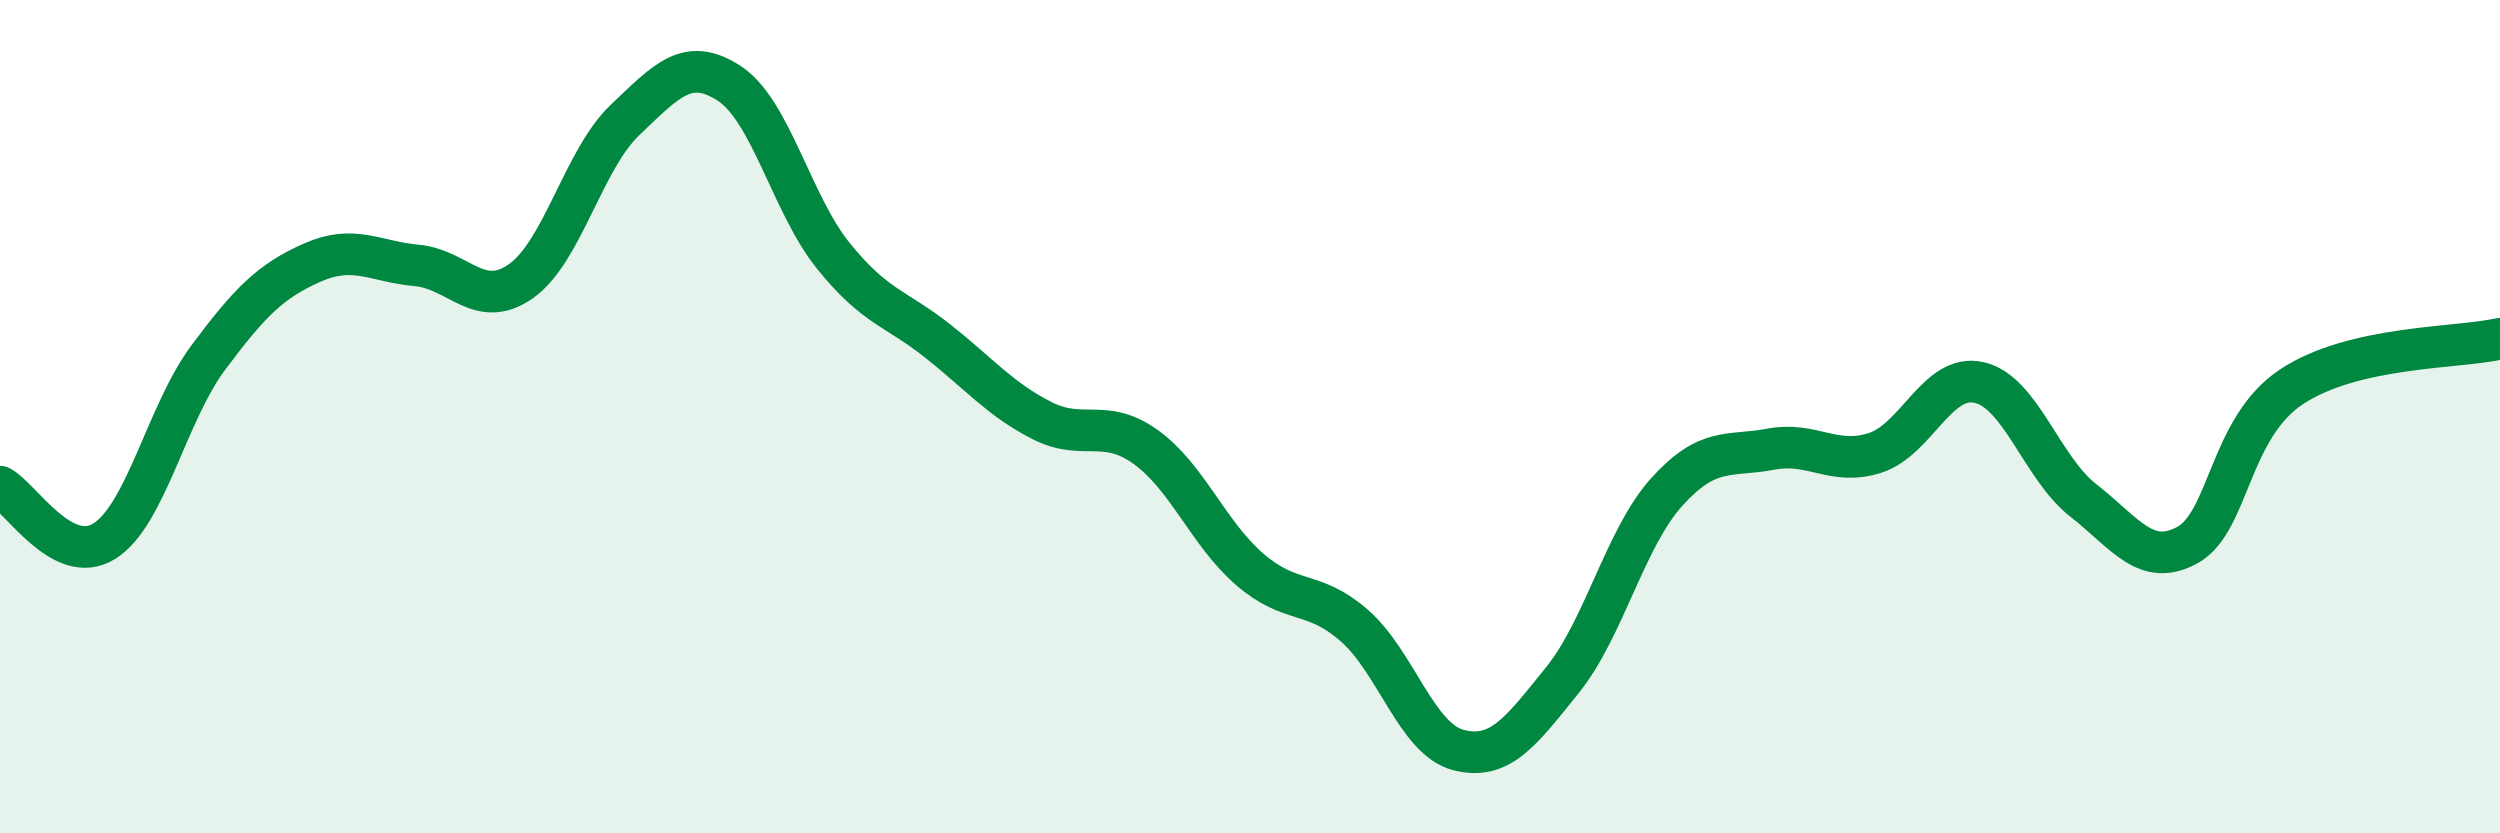
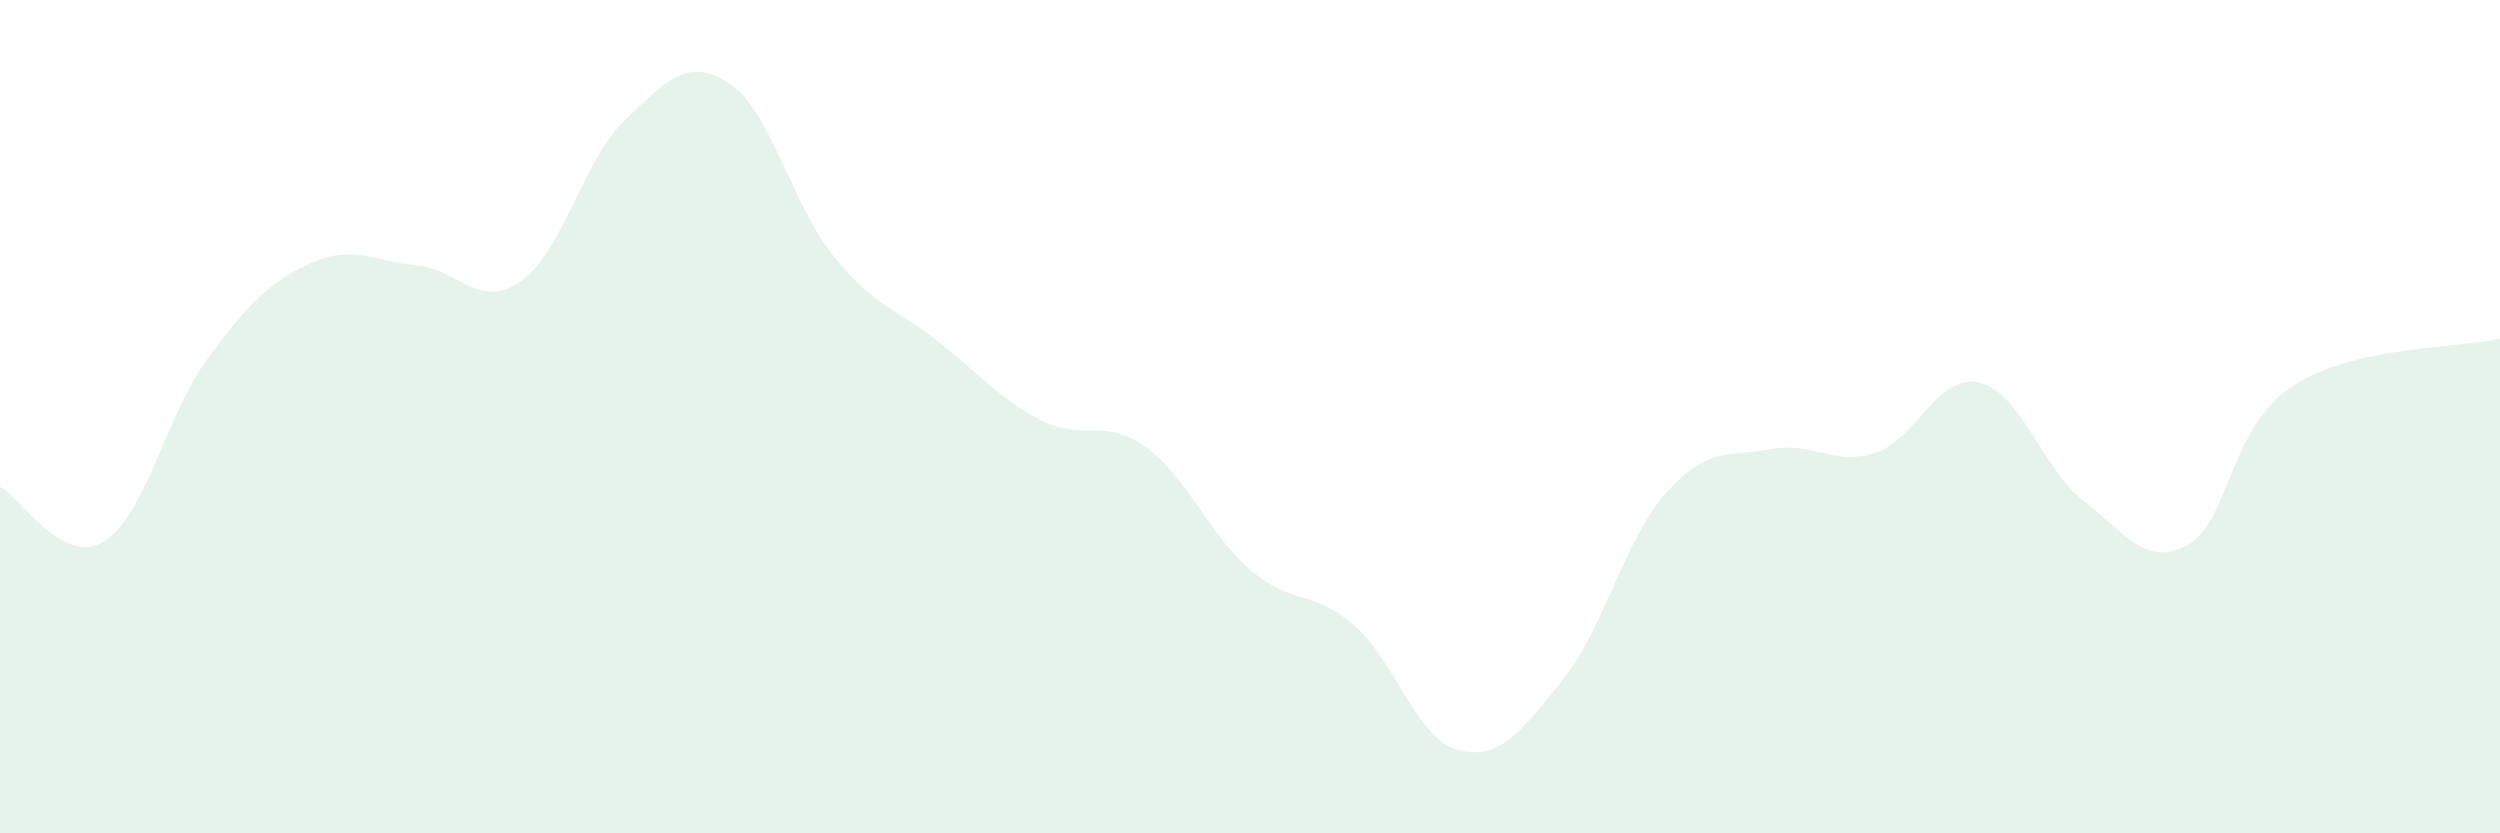
<svg xmlns="http://www.w3.org/2000/svg" width="60" height="20" viewBox="0 0 60 20">
  <path d="M 0,11.68 C 0.5,11.94 1.5,13.61 2.5,12.99 C 3.5,12.37 4,9.92 5,8.58 C 6,7.24 6.5,6.74 7.5,6.3 C 8.5,5.86 9,6.28 10,6.37 C 11,6.46 11.5,7.45 12.5,6.75 C 13.5,6.05 14,3.83 15,2.88 C 16,1.93 16.5,1.35 17.5,2 C 18.5,2.65 19,4.9 20,6.14 C 21,7.38 21.5,7.39 22.5,8.18 C 23.5,8.97 24,9.58 25,10.09 C 26,10.6 26.5,10.01 27.5,10.73 C 28.5,11.45 29,12.81 30,13.67 C 31,14.53 31.5,14.14 32.5,15.01 C 33.5,15.88 34,17.74 35,18 C 36,18.26 36.5,17.56 37.5,16.32 C 38.5,15.08 39,12.92 40,11.81 C 41,10.7 41.5,10.97 42.5,10.78 C 43.5,10.59 44,11.19 45,10.87 C 46,10.55 46.5,8.95 47.5,9.18 C 48.5,9.41 49,11.23 50,12.01 C 51,12.79 51.5,13.63 52.5,13.08 C 53.5,12.53 53.5,10.27 55,9.28 C 56.5,8.29 59,8.36 60,8.13L60 20L0 20Z" fill="#008740" opacity="0.1" stroke-linecap="round" stroke-linejoin="round" />
-   <path d="M 0,11.68 C 0.5,11.94 1.5,13.61 2.5,12.99 C 3.5,12.37 4,9.92 5,8.58 C 6,7.24 6.5,6.74 7.5,6.3 C 8.5,5.86 9,6.28 10,6.37 C 11,6.46 11.5,7.45 12.5,6.75 C 13.5,6.05 14,3.83 15,2.88 C 16,1.93 16.5,1.35 17.5,2 C 18.5,2.65 19,4.9 20,6.14 C 21,7.38 21.5,7.39 22.5,8.18 C 23.5,8.97 24,9.58 25,10.09 C 26,10.6 26.5,10.01 27.5,10.73 C 28.5,11.45 29,12.81 30,13.67 C 31,14.53 31.5,14.14 32.5,15.01 C 33.5,15.88 34,17.74 35,18 C 36,18.26 36.5,17.56 37.5,16.32 C 38.5,15.08 39,12.92 40,11.81 C 41,10.7 41.5,10.97 42.5,10.78 C 43.5,10.59 44,11.19 45,10.87 C 46,10.55 46.5,8.95 47.5,9.18 C 48.5,9.41 49,11.23 50,12.01 C 51,12.79 51.5,13.63 52.5,13.08 C 53.5,12.53 53.5,10.27 55,9.28 C 56.5,8.29 59,8.36 60,8.13" stroke="#008740" stroke-width="1" fill="none" stroke-linecap="round" stroke-linejoin="round" />
</svg>